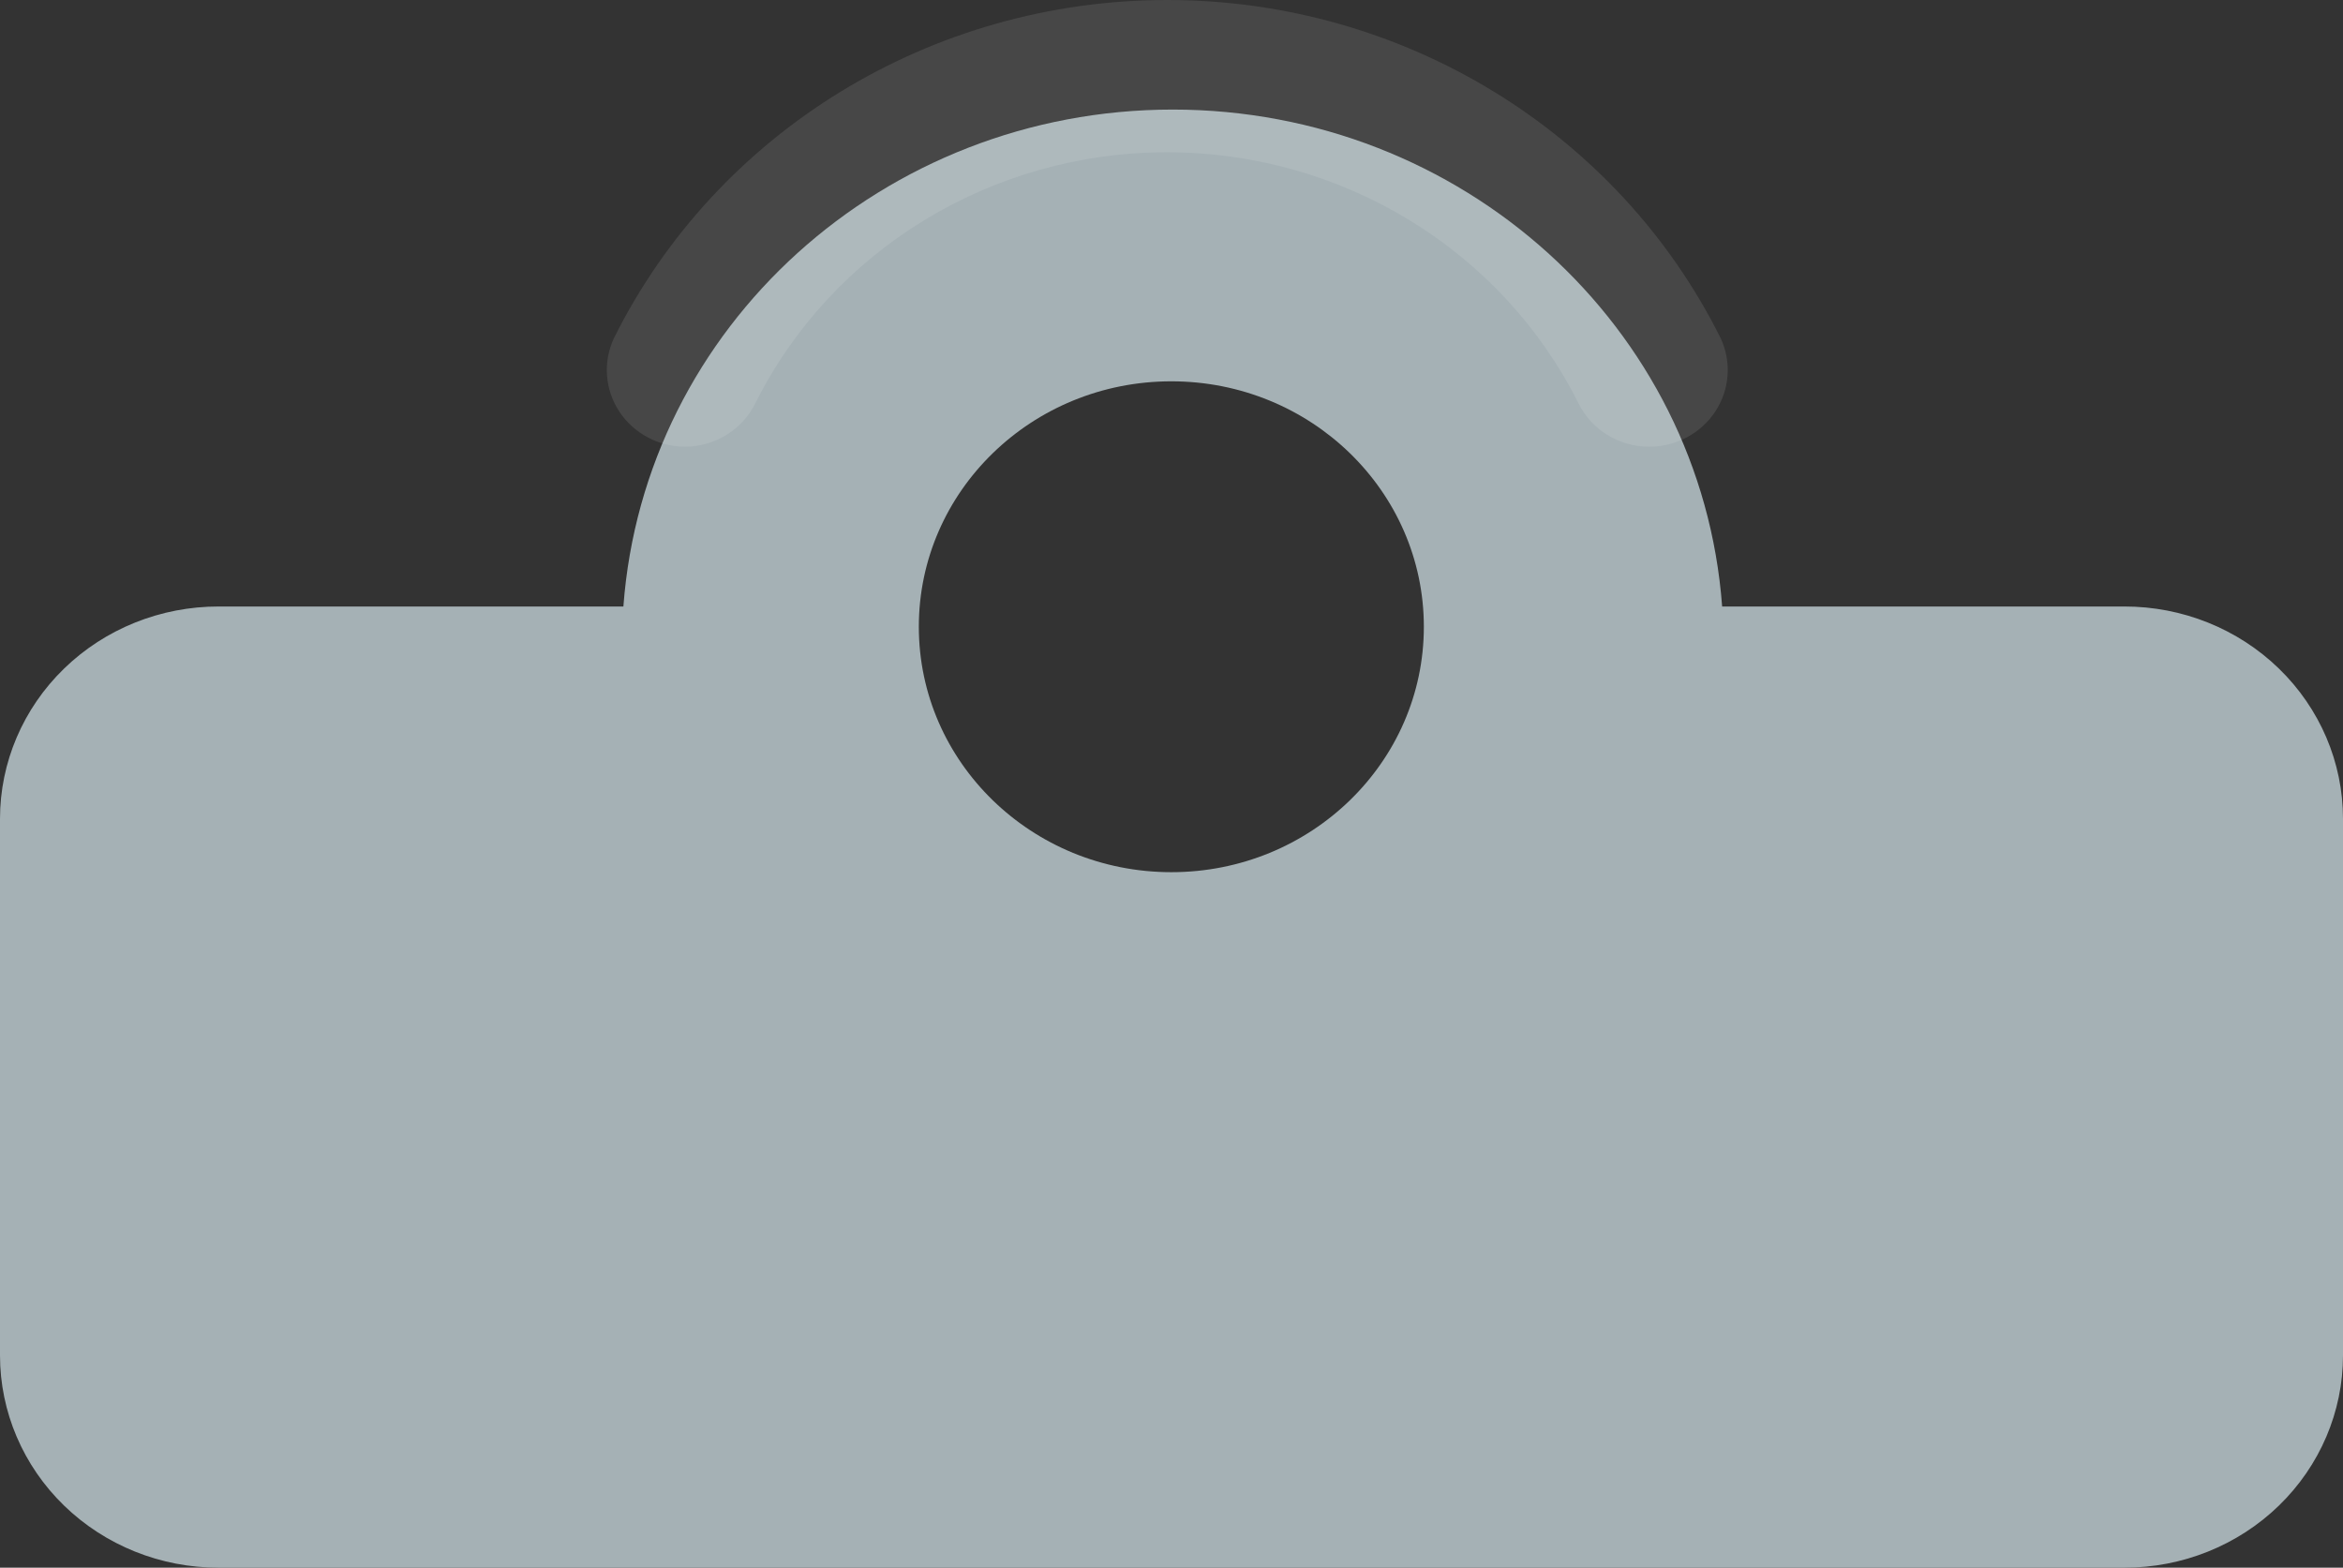
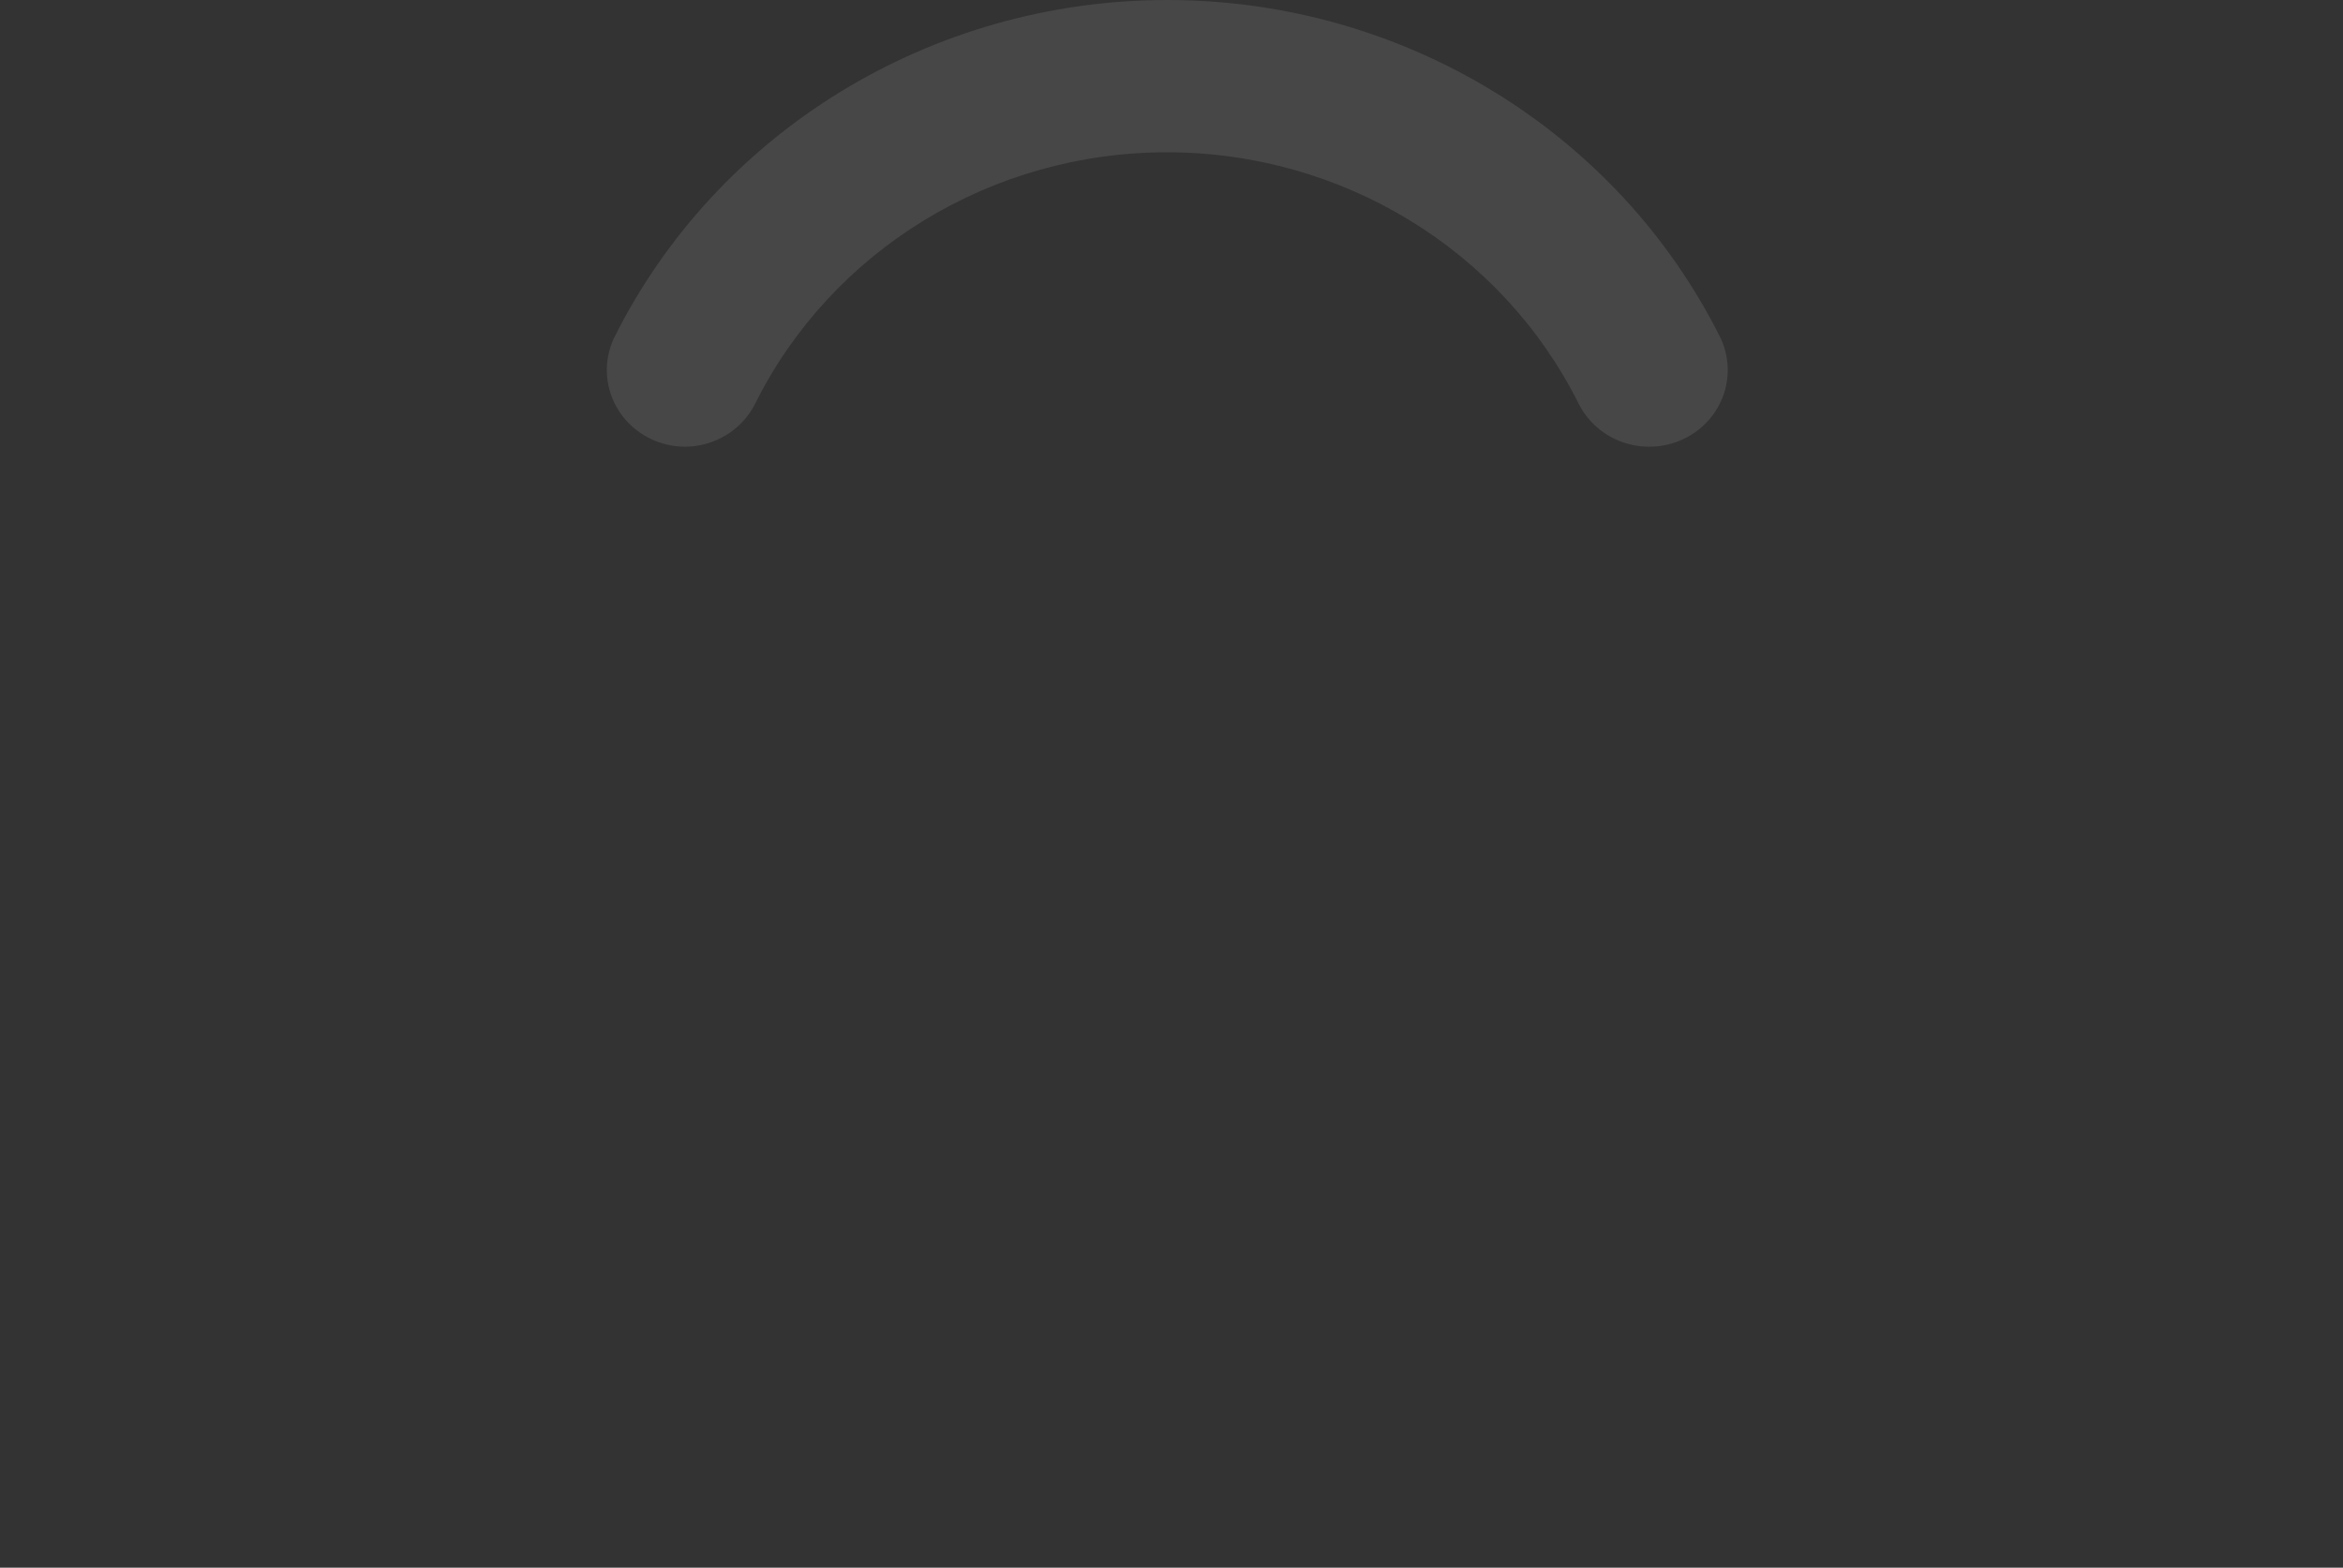
<svg xmlns="http://www.w3.org/2000/svg" width="278px" height="186px" viewBox="0 0 278 186" version="1.1">
  <rect x="0" y="0" width="278" height="186" fill="#333333" stroke="none" />
  <title>Clip</title>
  <desc>Created with Sketch.</desc>
  <g id="Homepage" stroke="none" stroke-width="1" fill="none" fill-rule="evenodd">
    <g id="PR-Asset-v3.1" transform="translate(-760, -3188)">
      <g id="BG's" transform="translate(0, 2784)">
        <g id="Clipboard" transform="translate(64, 404)">
          <g id="Clip" transform="translate(696, 0)">
-             <path d="M252.046,71.959 L204.334,71.959 C201.874,38.734 173.423,13 139.15,13 C104.877,13 76.426,38.734 73.966,71.959 L25.954,71.959 C19.074,71.949 12.472,74.599 7.604,79.324 C2.736,84.049 -7.18356636e-06,90.461 0,97.148 L0,160.811 C-7.18356636e-06,167.498 2.736,173.91 7.604,178.635 C12.472,183.36 19.074,186.01 25.954,186 L252.046,186 C258.926,186.01 265.528,183.36 270.396,178.635 C275.264,173.91 278,167.498 278,160.811 L278,97.148 C278,90.461 275.264,84.049 270.396,79.324 C265.528,74.599 258.926,71.949 252.046,71.959 Z M138.981,103.481 C122.434,103.481 109.02,90.444 109.02,74.362 C109.02,58.279 122.434,45.242 138.981,45.242 C155.528,45.242 168.942,58.279 168.942,74.362 C168.942,90.444 155.528,103.481 138.981,103.481 Z" fill="#A5B1B5" fill-rule="nonzero" />
            <path d="M81.262,53 C84.804,52.989 88.033,51.016 89.592,47.908 C98.697,29.651 117.665,18.067 138.453,18.067 C159.242,18.067 178.21,29.651 187.315,47.908 C188.881,51.03 192.132,53.007 195.691,53 C198.858,53 201.808,51.428 203.521,48.826 C205.234,46.224 205.475,42.949 204.161,40.134 C191.939,15.583 166.445,2.01889053e-15 138.5,0 C110.555,-2.01889053e-15 85.061,15.583 72.839,40.134 C71.522,42.956 71.768,46.24 73.492,48.845 C75.216,51.45 78.18,53.016 81.355,53 L81.262,53 Z" fill="#FFFFFF" opacity="0.1" />
          </g>
        </g>
      </g>
    </g>
  </g>
</svg>